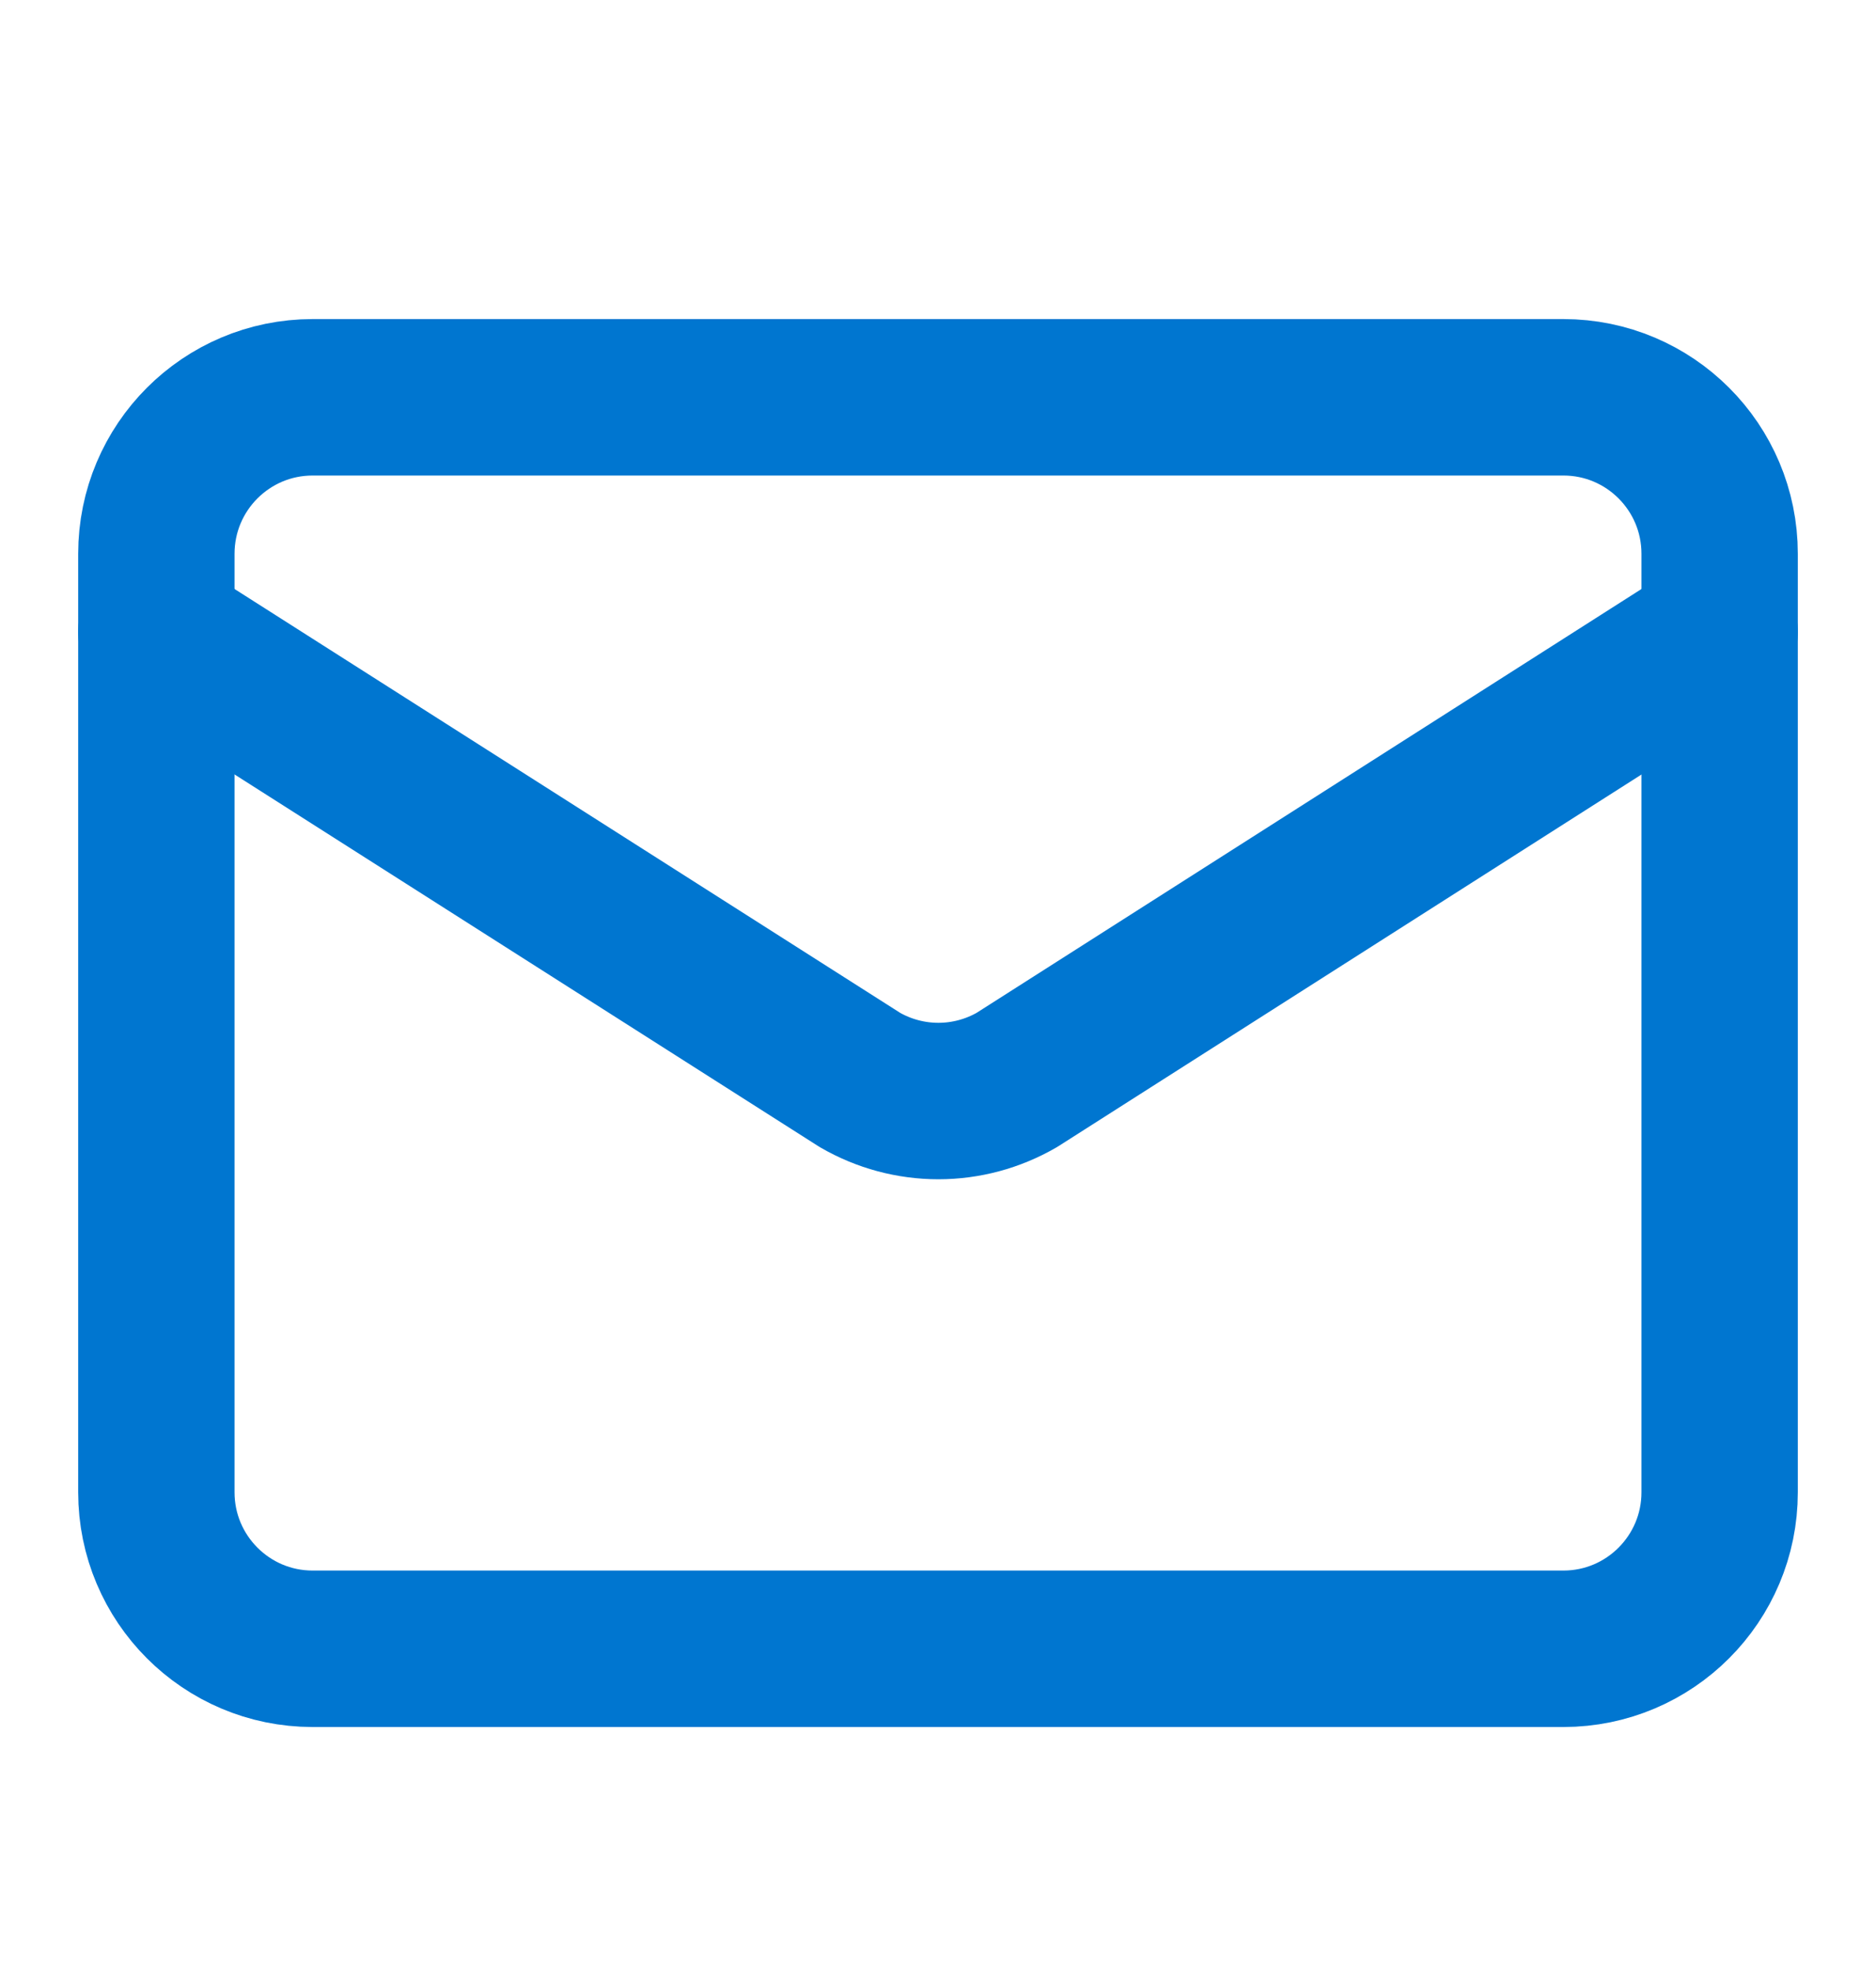
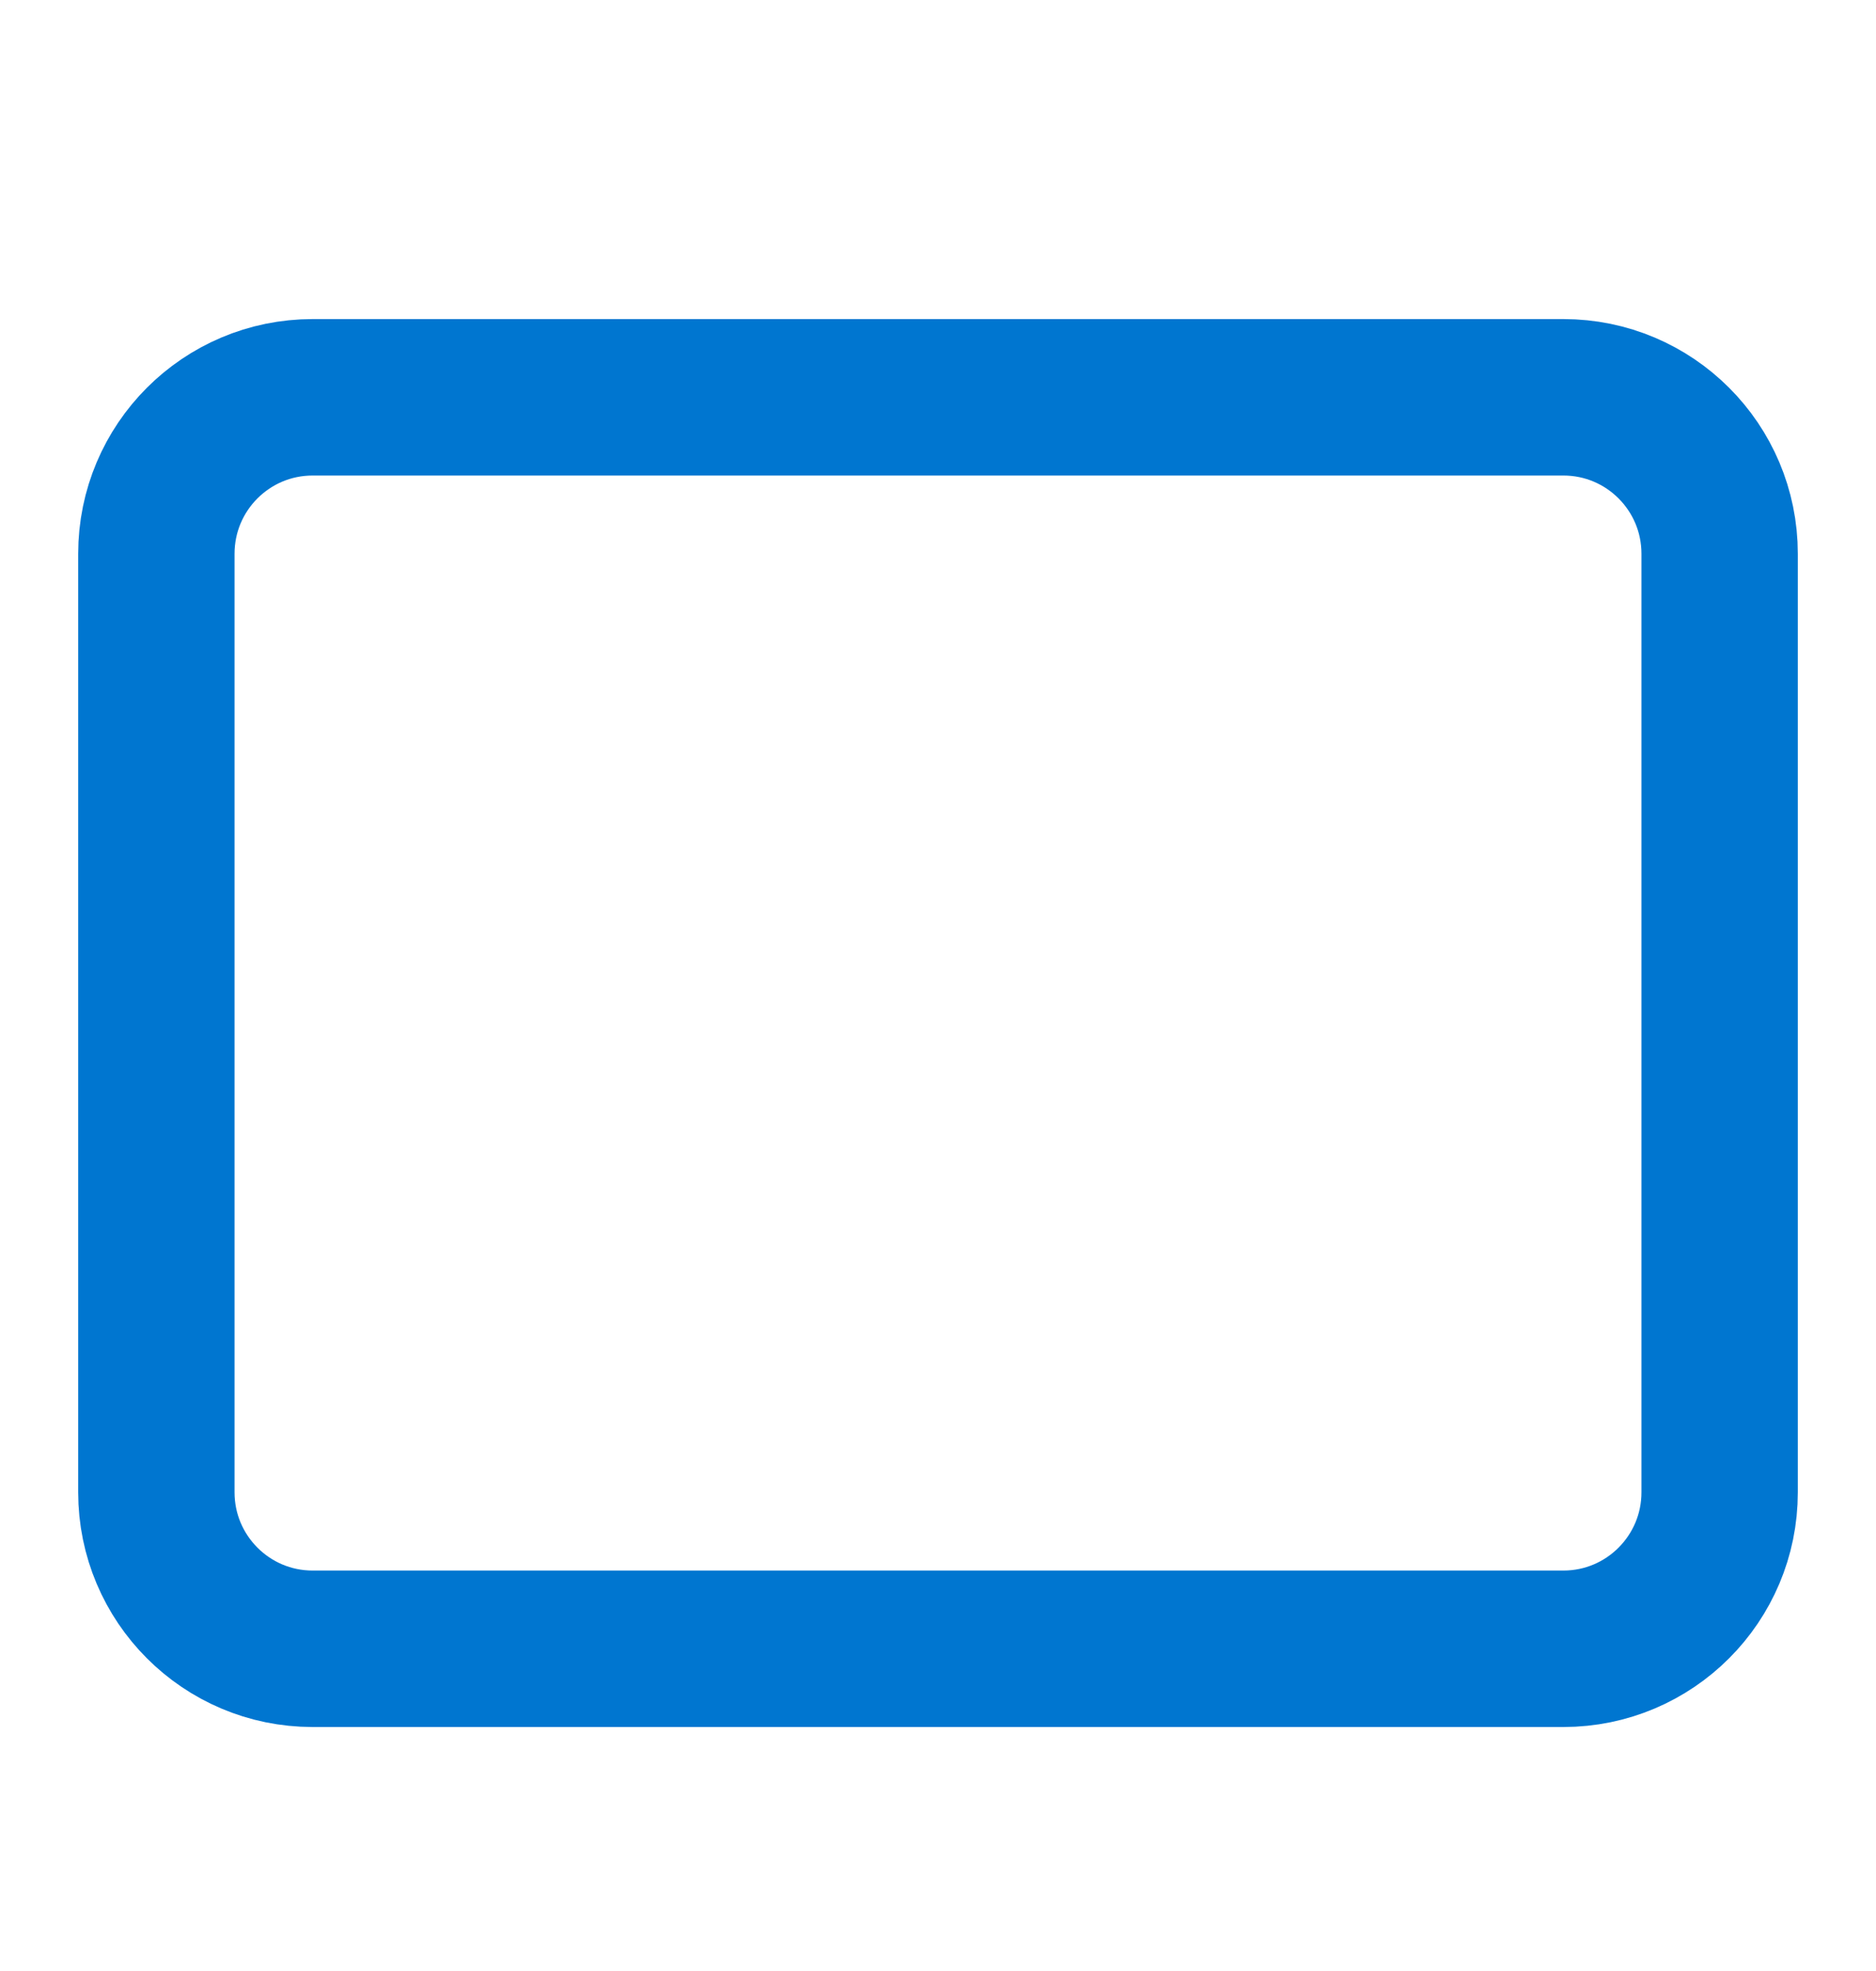
<svg xmlns="http://www.w3.org/2000/svg" width="20" height="21" viewBox="0 0 20 21" fill="none">
-   <path d="M18.333 6.733L10.841 11.506C10.587 11.653 10.298 11.731 10.004 11.731C9.71 11.731 9.421 11.653 9.167 11.506L1.667 6.733" stroke="#0076D0" stroke-width="1.667" stroke-linecap="round" stroke-linejoin="round" />
  <path d="M16.667 4.233H3.333C2.413 4.233 1.667 4.979 1.667 5.9V15.9C1.667 16.82 2.413 17.567 3.333 17.567H16.667C17.587 17.567 18.333 16.82 18.333 15.9V5.9C18.333 4.979 17.587 4.233 16.667 4.233Z" stroke="#0076D0" stroke-width="1.667" stroke-linecap="round" stroke-linejoin="round" />
</svg>